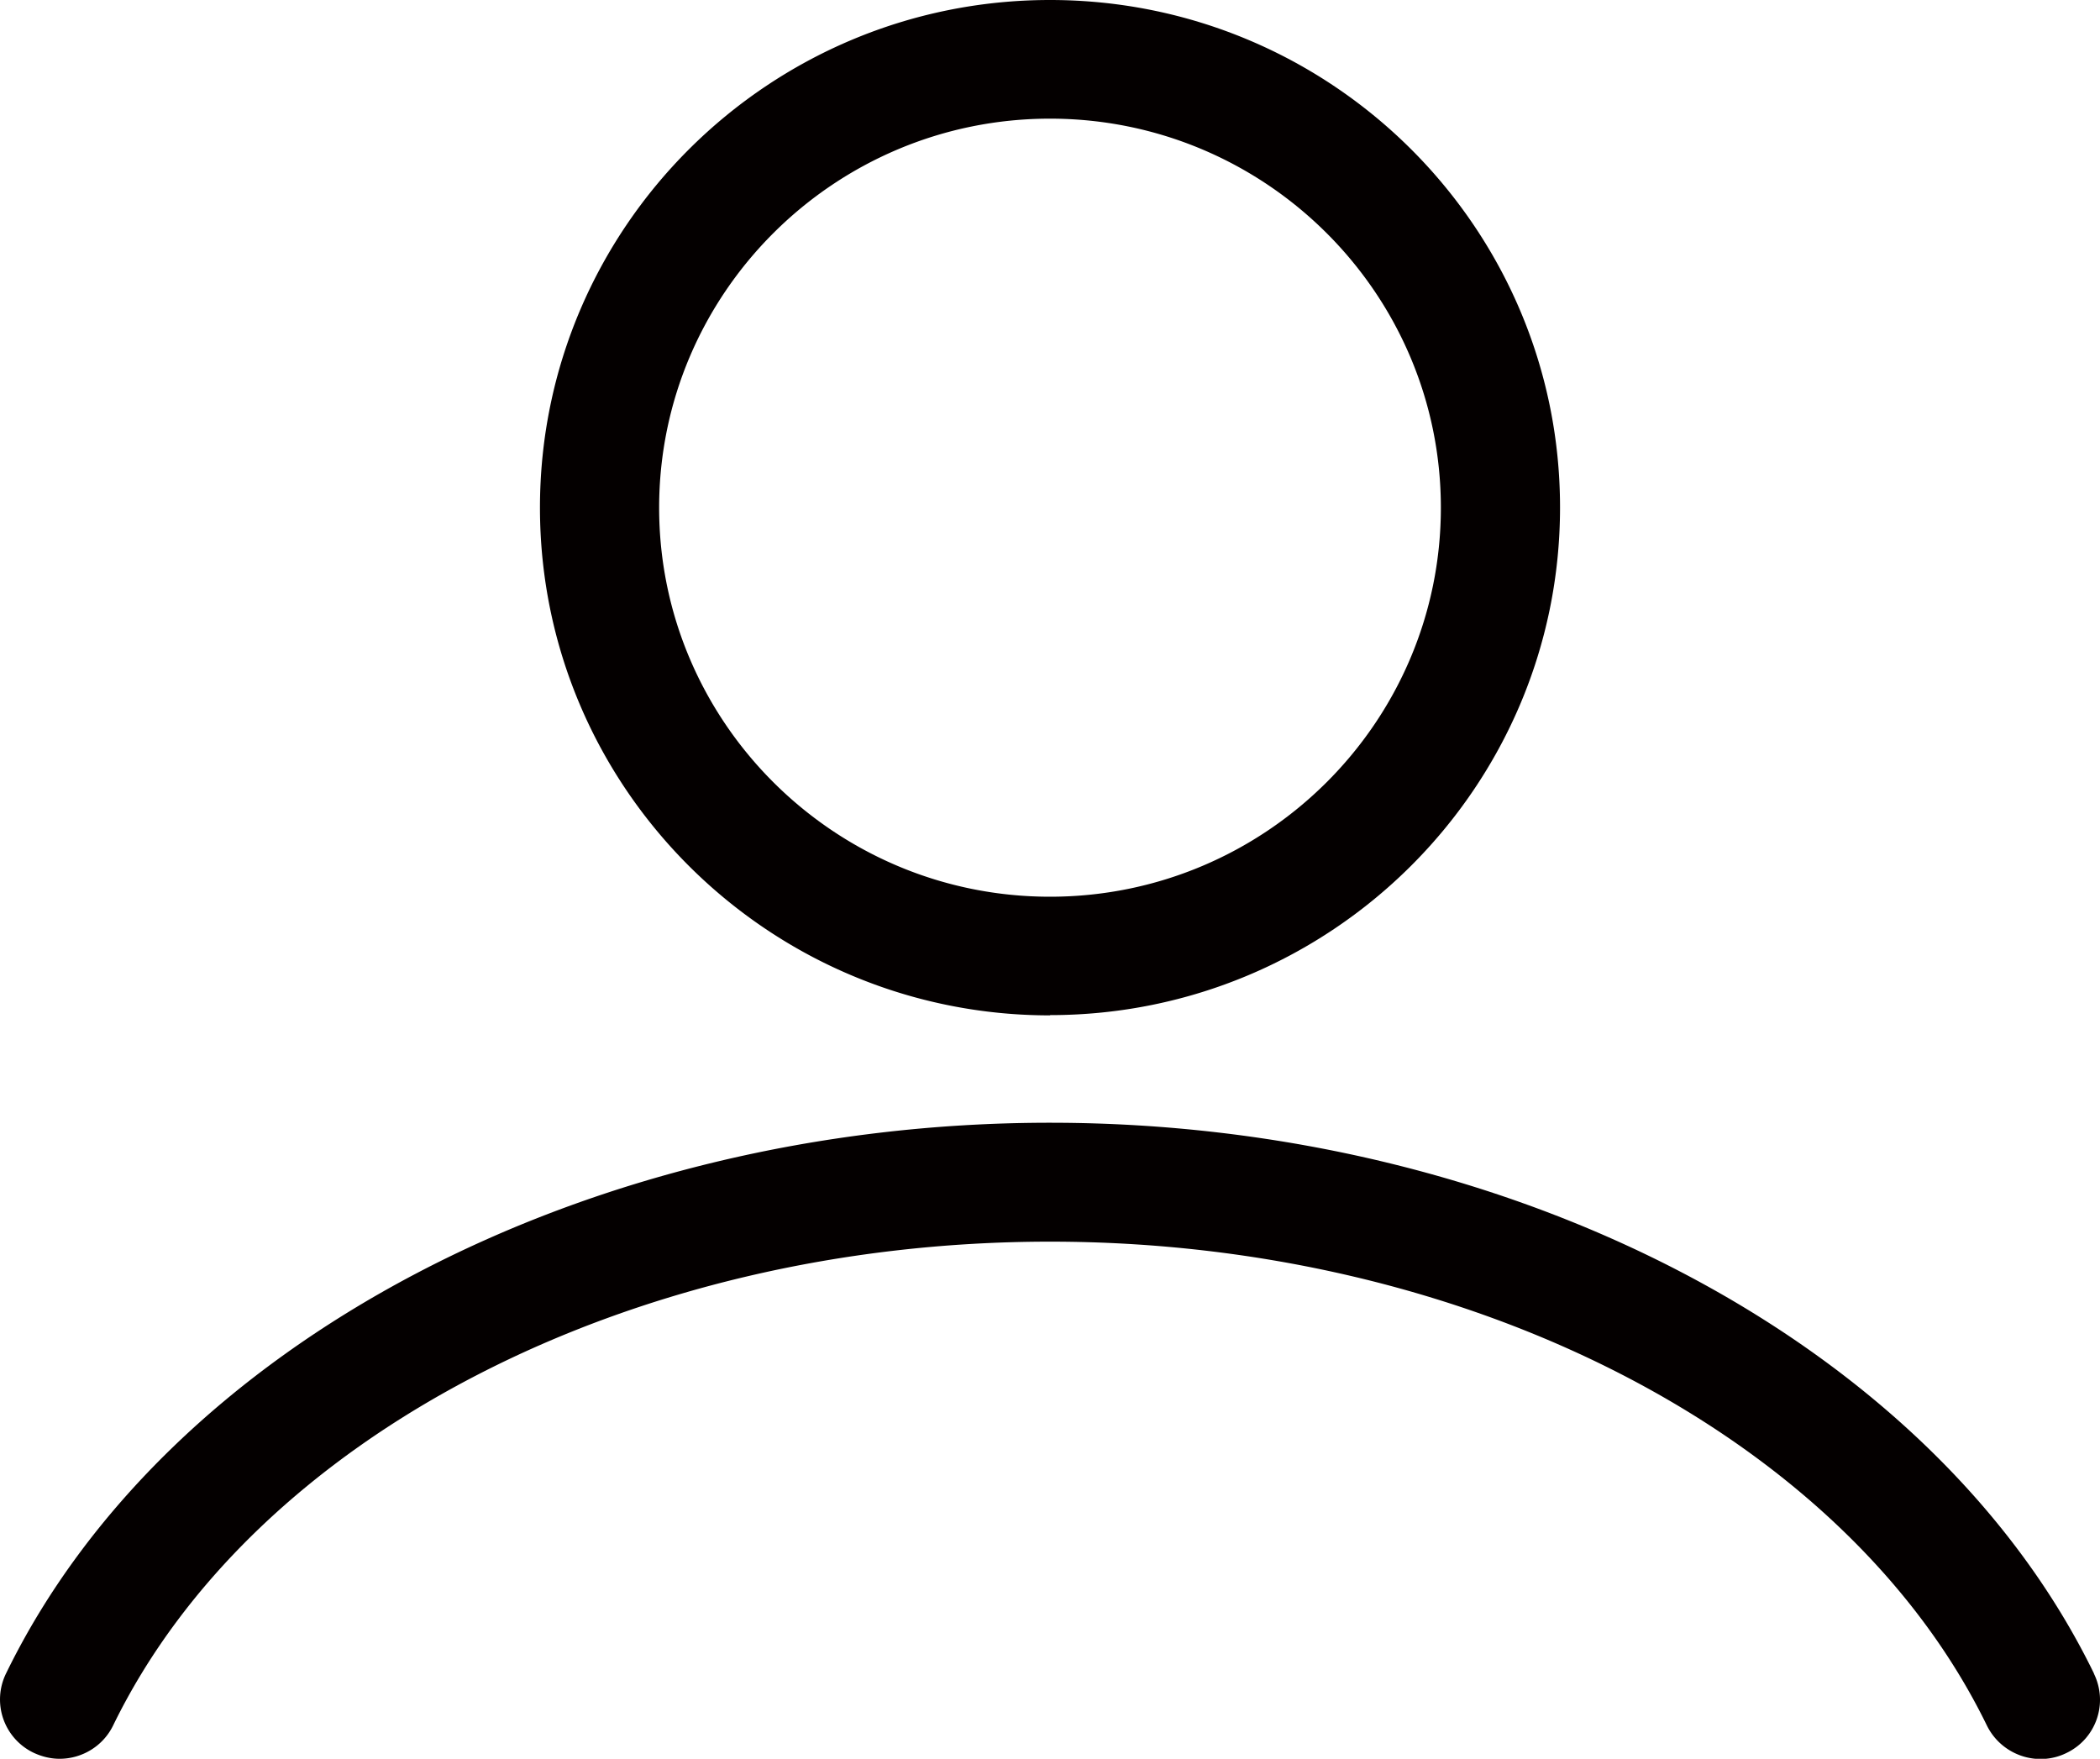
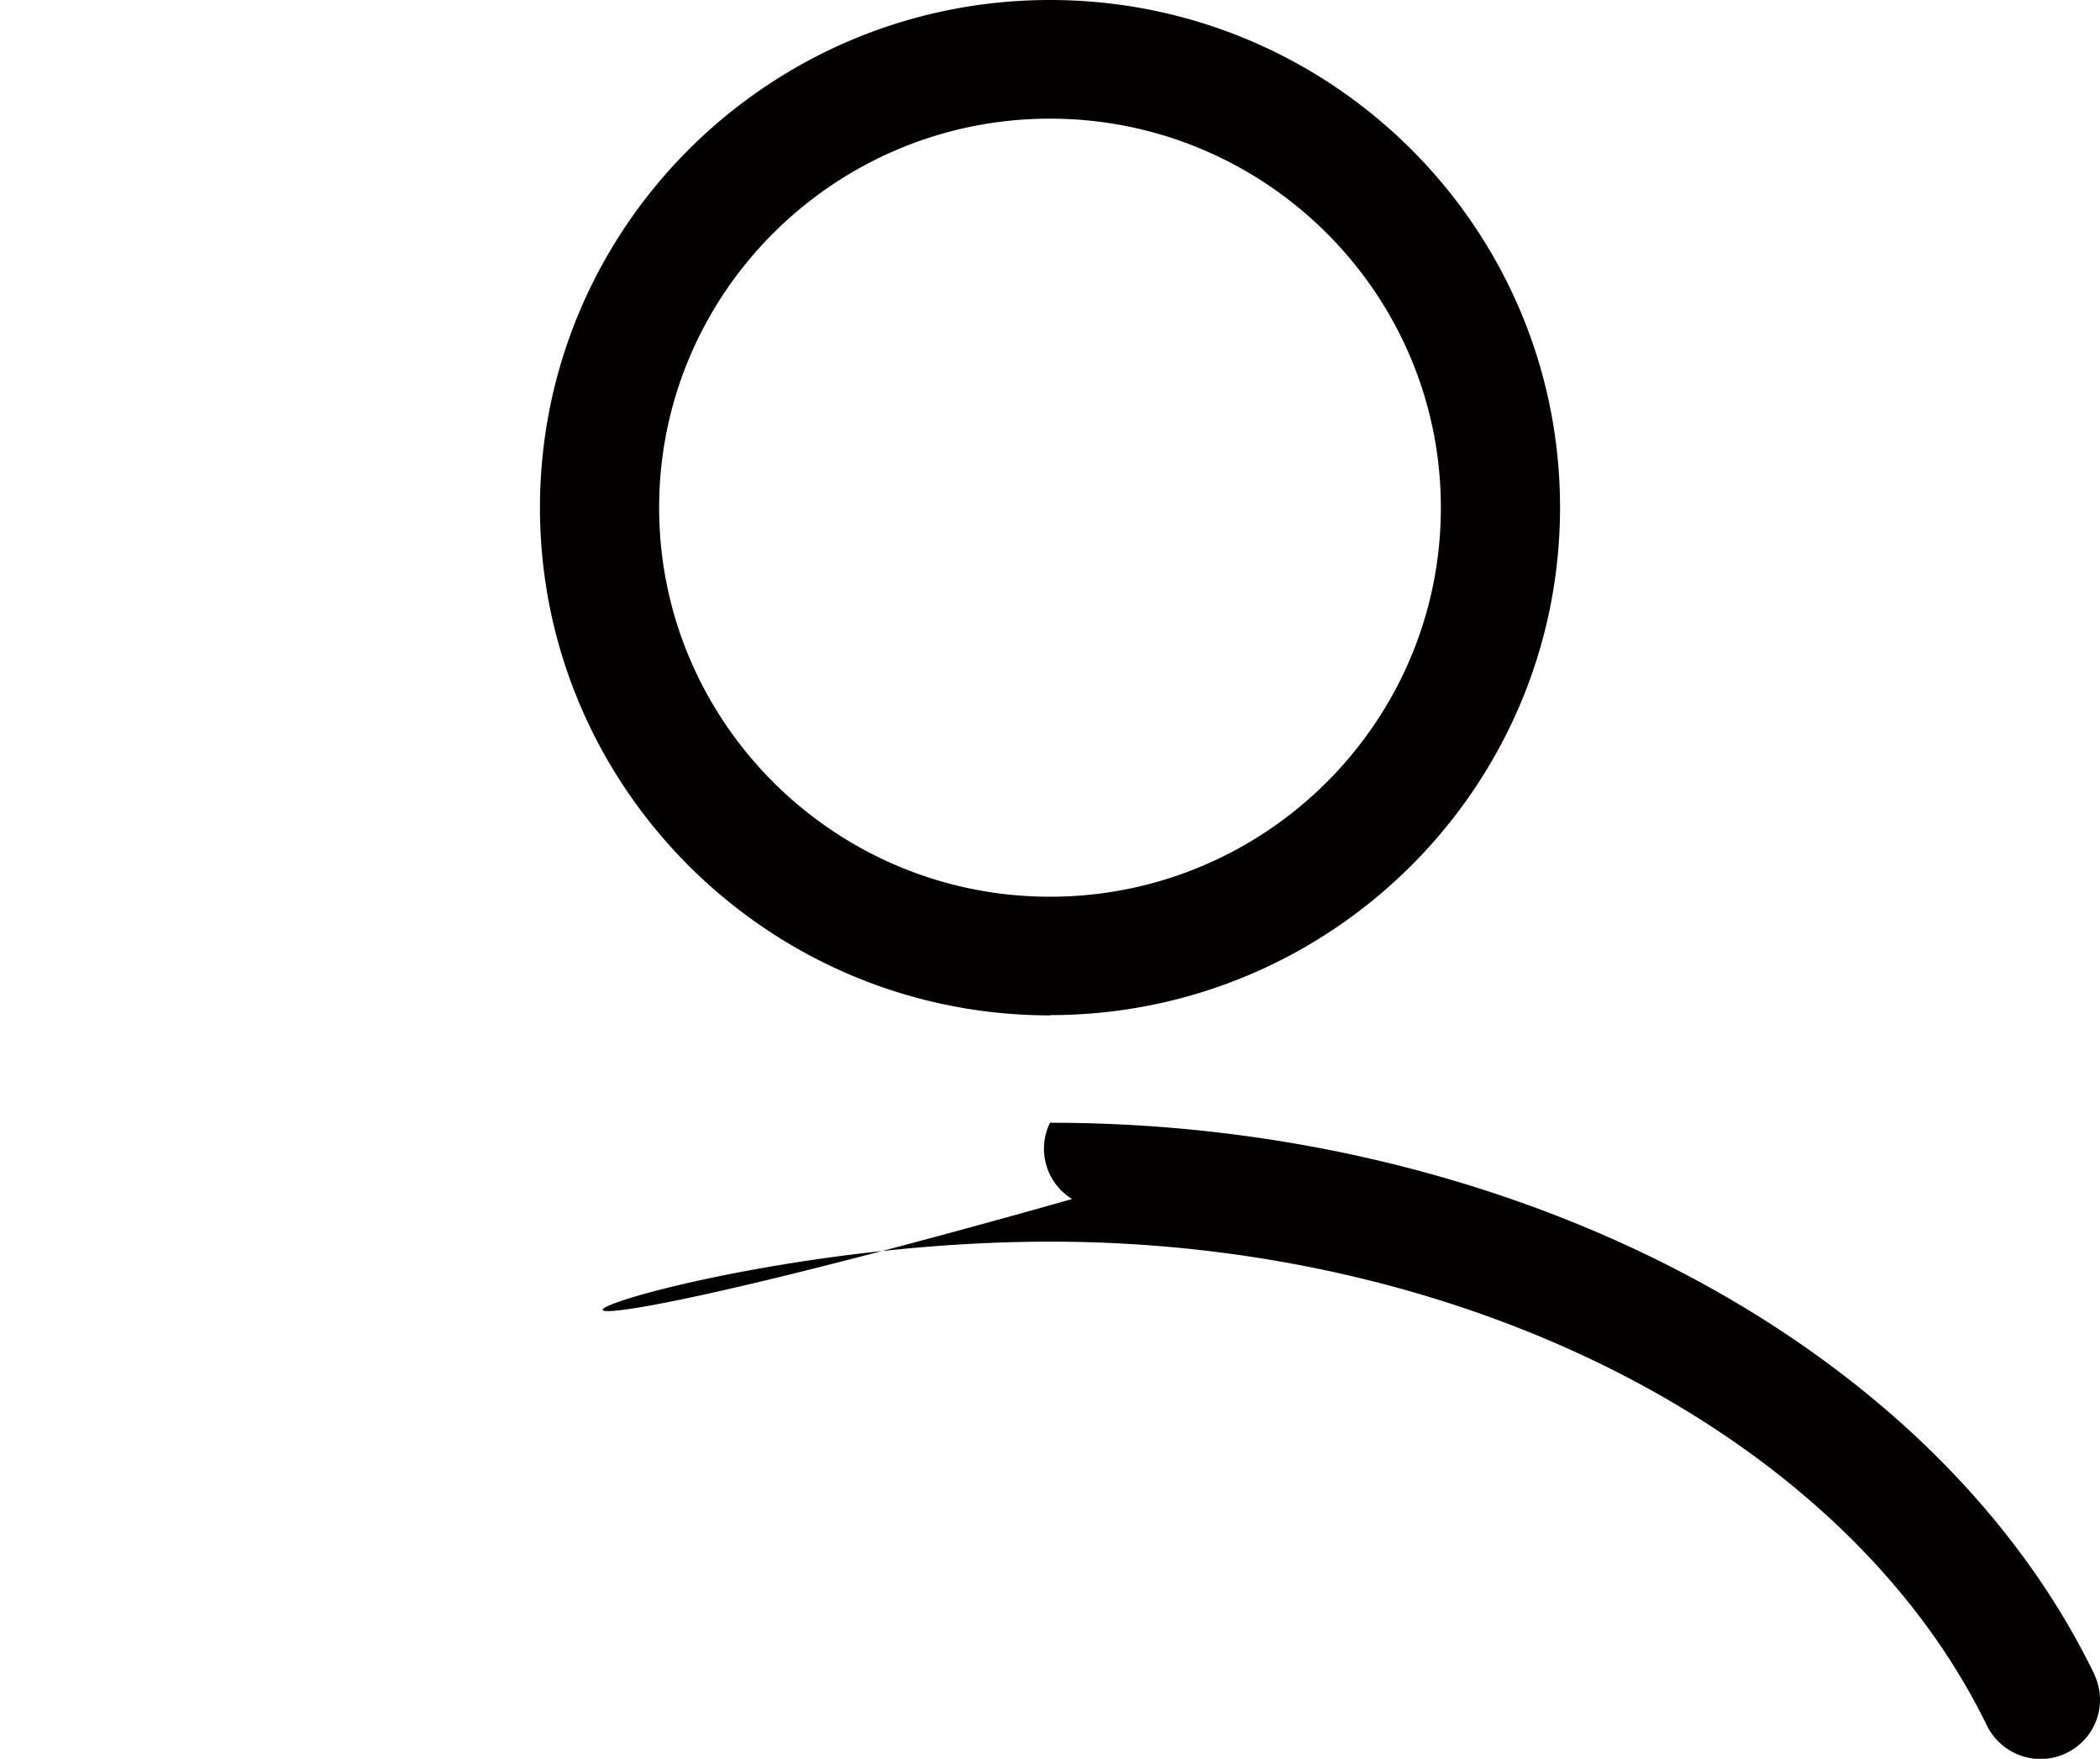
<svg xmlns="http://www.w3.org/2000/svg" id="icon_user" width="80" height="67" viewBox="0 0 80 67">
  <defs>
    <style>.cls-1{fill:#040000}</style>
  </defs>
  <g id="icon_user">
-     <path class="cls-1" d="M79.77 63.75C73.66 51.2 57.68 42.77 40 42.77S6.34 51.2.23 63.75a2.25 2.25 0 0 0 1.05 3.02c.32.15.66.23.99.23.84 0 1.65-.47 2.04-1.27C9.68 54.7 24.02 47.3 40 47.3s30.32 7.41 35.69 18.43c.55 1.12 1.91 1.6 3.03 1.05 1.13-.54 1.6-1.89 1.05-3.02ZM40 38.67c10.72 0 19.43-8.67 19.43-19.34S50.72 0 40 0 20.57 8.67 20.57 19.34 29.29 38.68 40 38.68Zm0-34.15c8.21 0 14.89 6.65 14.89 14.82S48.21 34.16 40 34.16s-14.89-6.65-14.89-14.82S31.79 4.52 40 4.52Z" />
+     <path class="cls-1" d="M79.77 63.75C73.66 51.2 57.68 42.77 40 42.77a2.25 2.25 0 0 0 1.05 3.02c.32.15.66.23.99.23.84 0 1.65-.47 2.04-1.27C9.68 54.7 24.02 47.3 40 47.3s30.32 7.41 35.69 18.43c.55 1.12 1.91 1.6 3.03 1.05 1.13-.54 1.6-1.89 1.05-3.02ZM40 38.67c10.72 0 19.43-8.67 19.43-19.34S50.72 0 40 0 20.57 8.67 20.57 19.34 29.29 38.68 40 38.68Zm0-34.15c8.21 0 14.89 6.65 14.89 14.82S48.21 34.16 40 34.16s-14.89-6.65-14.89-14.82S31.79 4.52 40 4.52Z" />
  </g>
</svg>